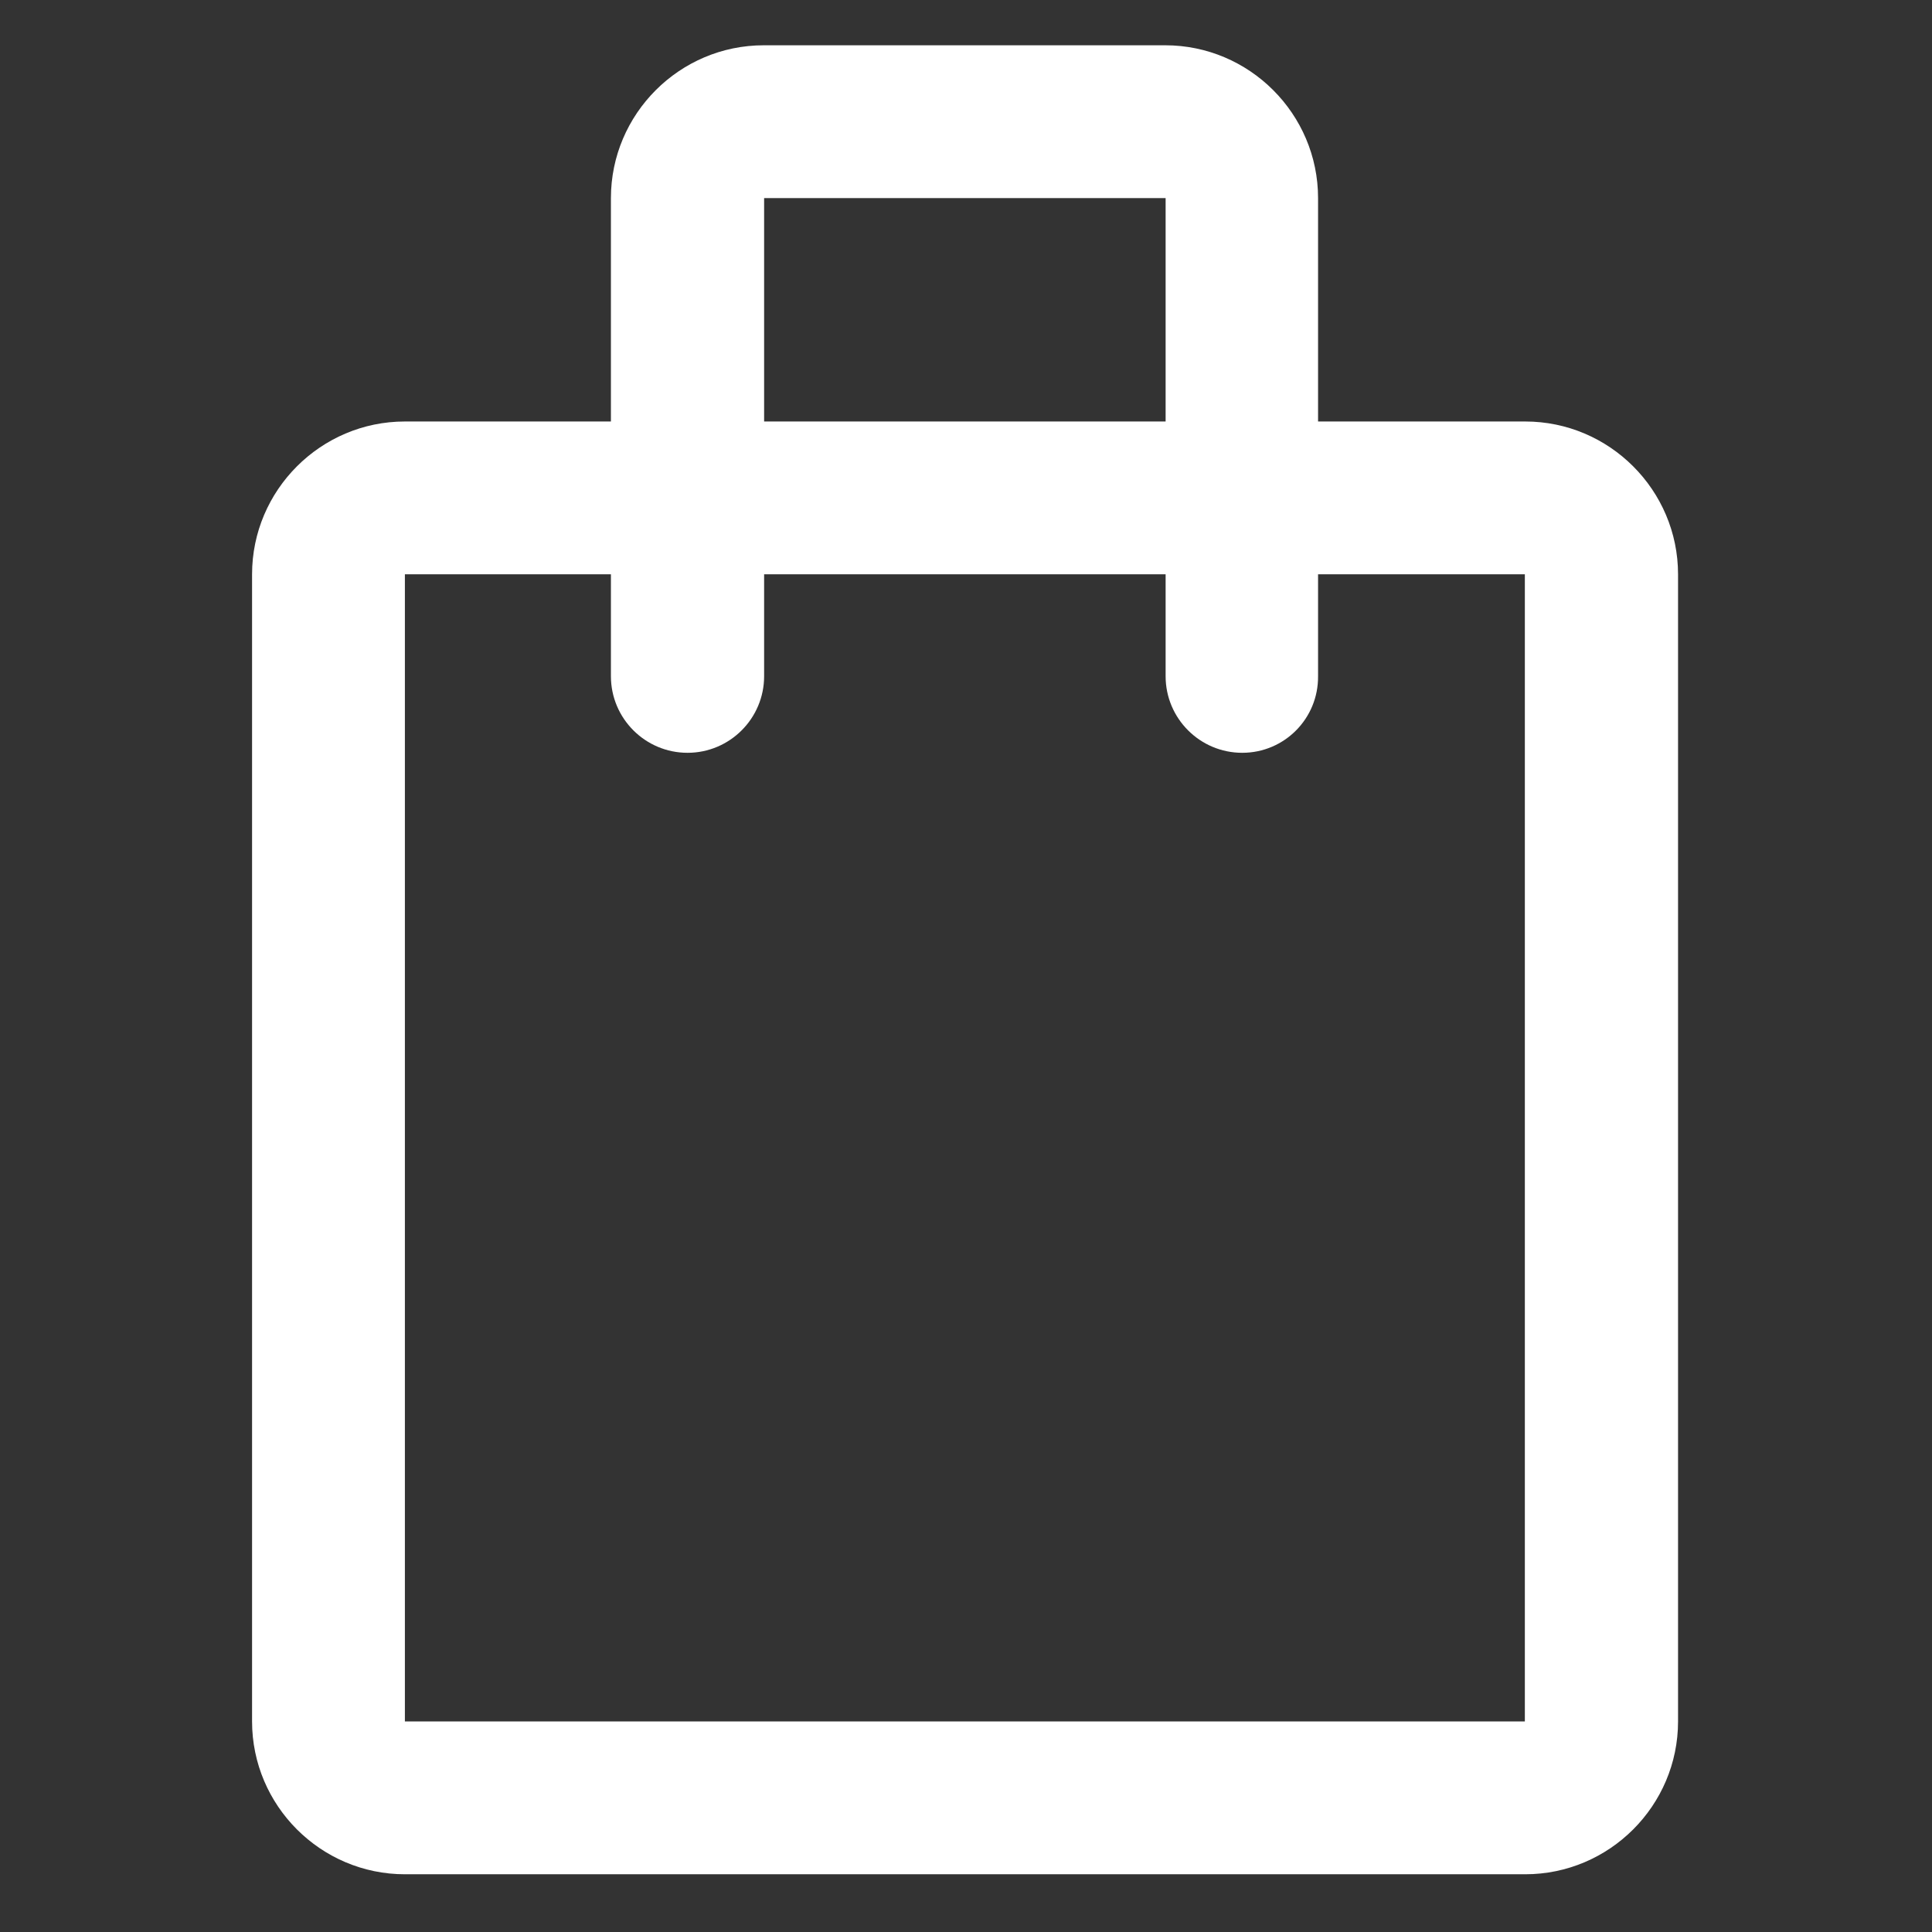
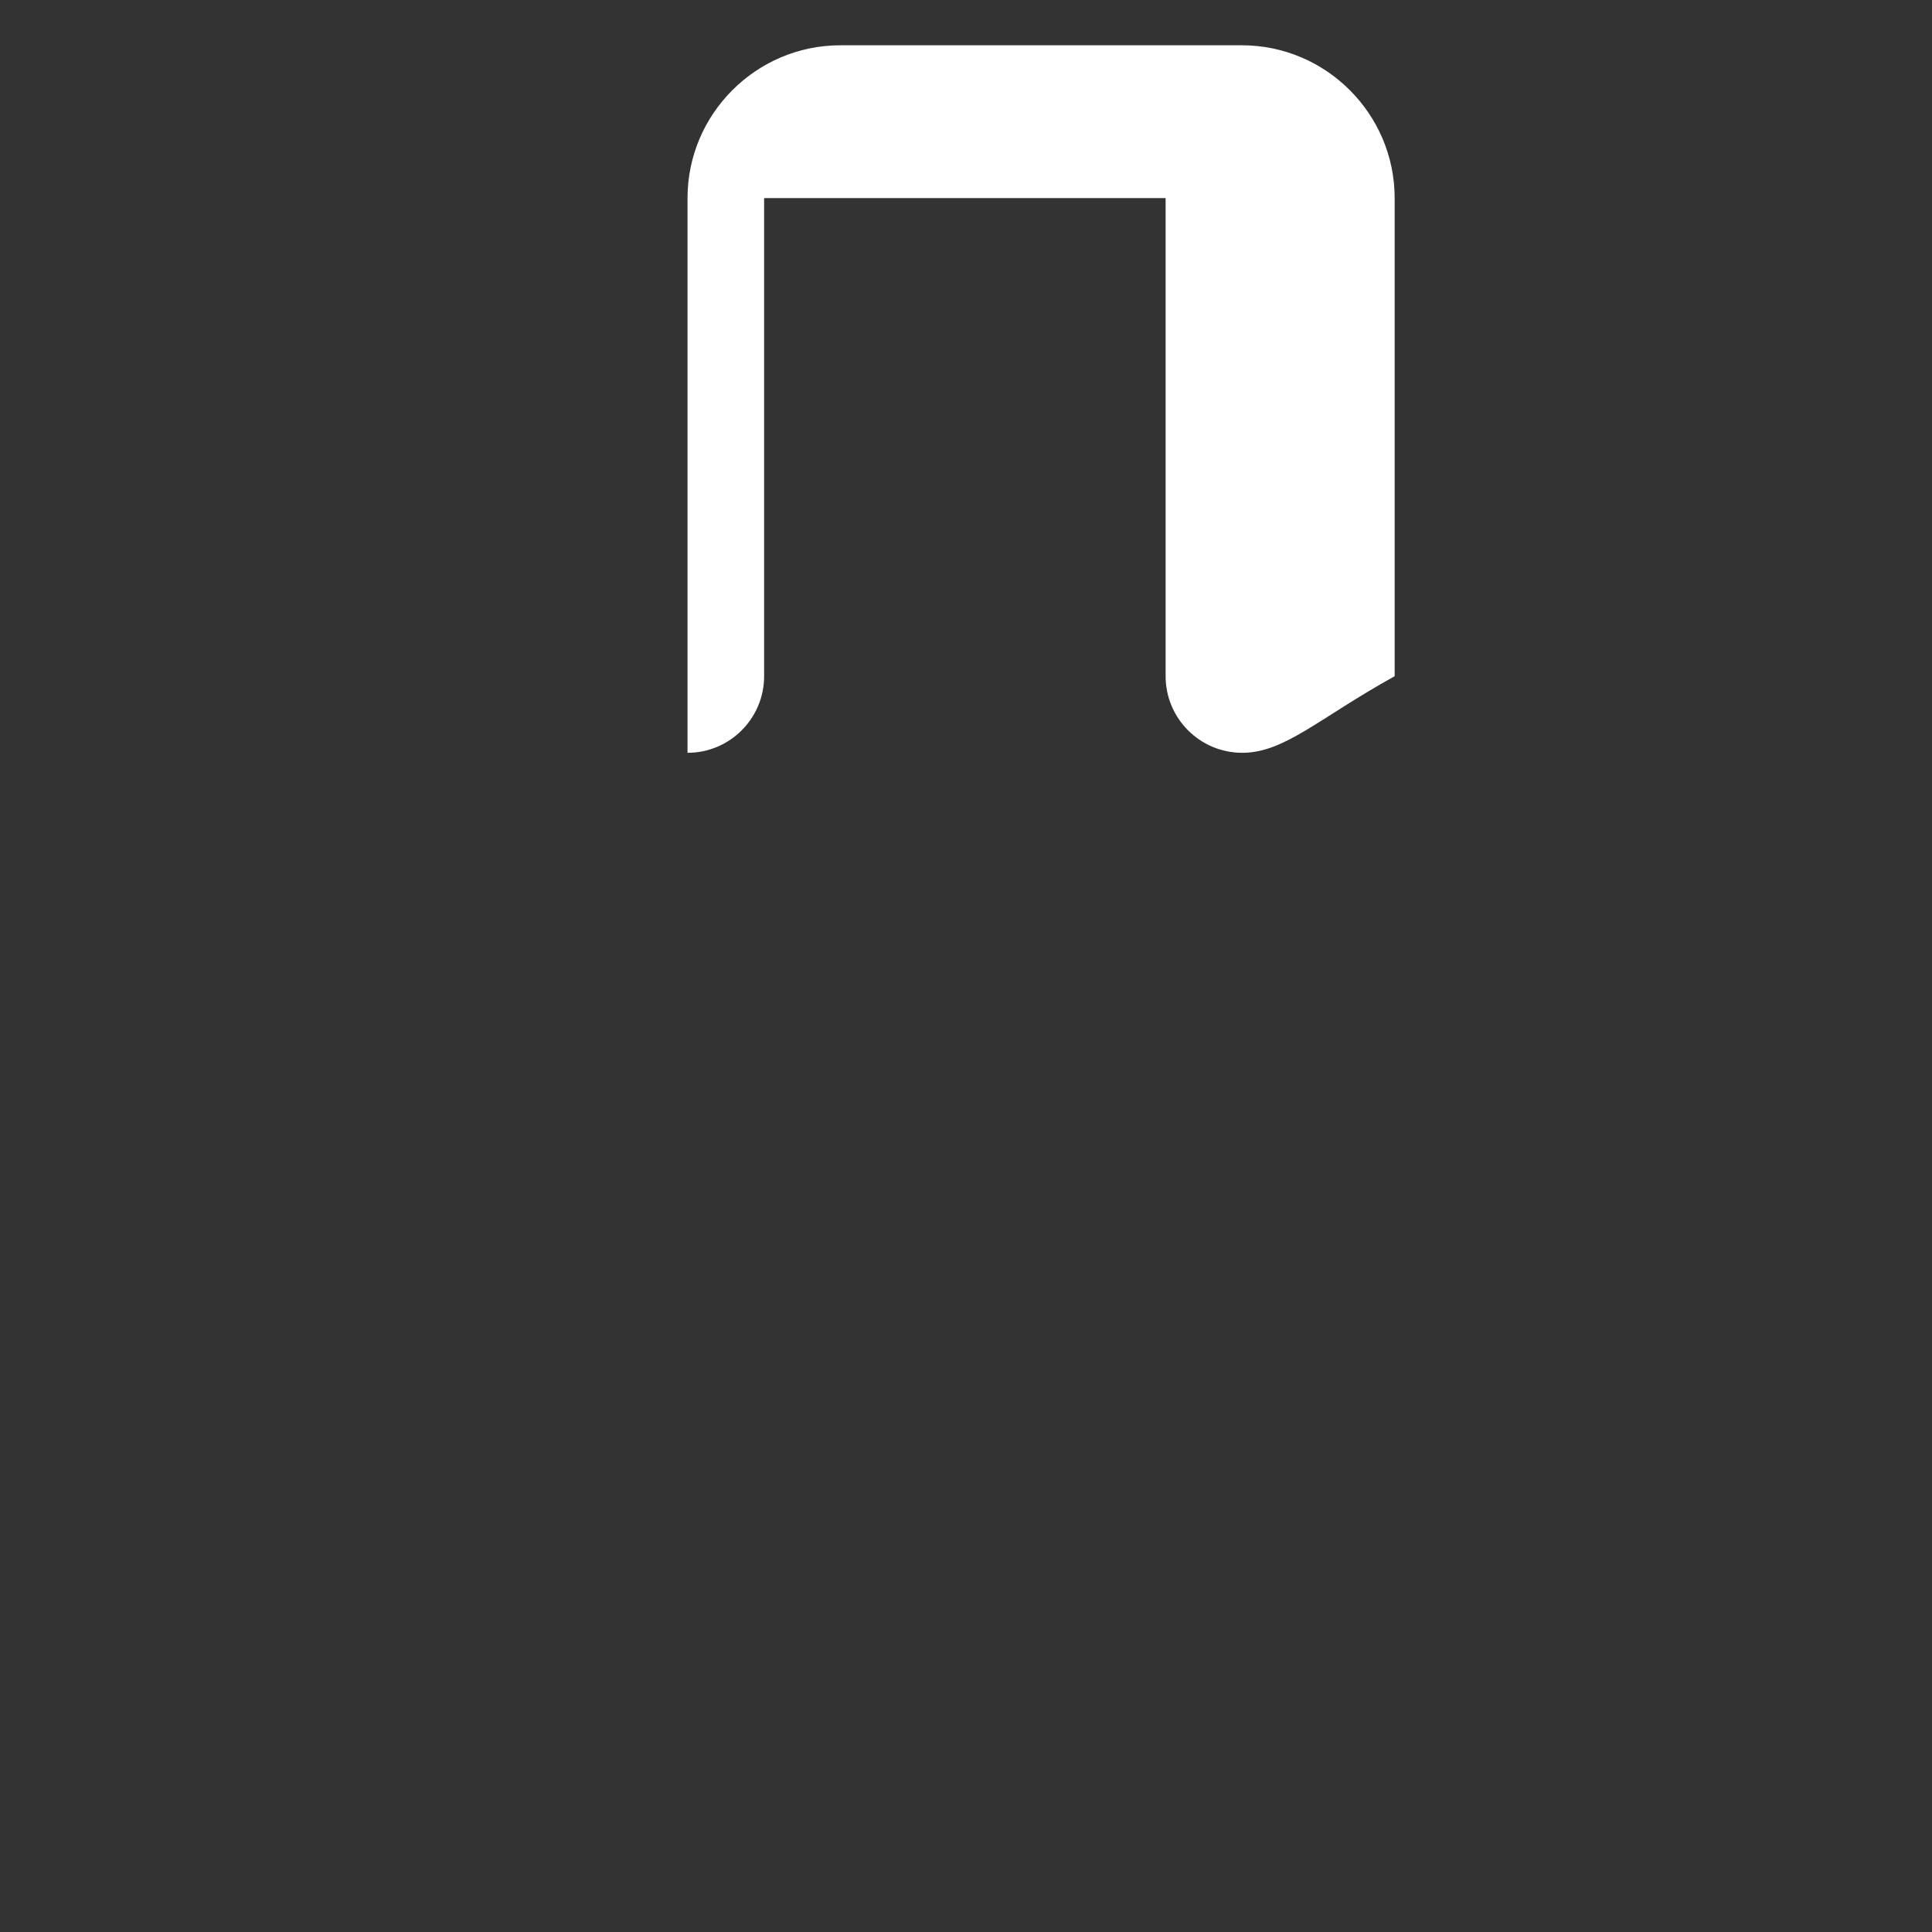
<svg xmlns="http://www.w3.org/2000/svg" id="Bold" x="0px" y="0px" viewBox="0 0 512 512" style="enable-background:new 0 0 512 512;" xml:space="preserve">
  <rect x="0" y="0" width="512" height="512" fill="#333333" stroke="none" />
  <style type="text/css"> .st0{fill:#FFFFFF;} </style>
  <g>
    <g>
-       <path class="st0" d="M404.2,496.7H107.3c-22.3,0-40.5-18.2-40.5-40.5v-304c0-22.3,18.2-40.5,40.5-40.5h296.9 c22.3,0,40.5,18.2,40.5,40.5v304C444.7,478.5,426.5,496.7,404.2,496.7L404.2,496.7z M404.2,456.2v20.3V456.2 C404.2,456.2,404.2,456.2,404.2,456.2L404.2,456.2z M107.3,152.2v304h296.8l0-304H107.3L107.3,152.2z" />
-     </g>
+       </g>
    <g>
-       <path class="st0" d="M329.2,199.5c-11.2,0-20.3-9.1-20.3-20.3V52.5H202.5v126.7c0,11.2-9.1,20.3-20.3,20.3 c-11.2,0-20.3-9.1-20.3-20.3V52.5c0-22.3,18.2-40.5,40.5-40.5h106.4c22.3,0,40.5,18.2,40.5,40.5v126.7 C349.4,190.4,340.4,199.5,329.2,199.5L329.2,199.5z" />
+       <path class="st0" d="M329.2,199.5c-11.2,0-20.3-9.1-20.3-20.3V52.5H202.5v126.7c0,11.2-9.1,20.3-20.3,20.3 V52.5c0-22.3,18.2-40.5,40.5-40.5h106.4c22.3,0,40.5,18.2,40.5,40.5v126.7 C349.4,190.4,340.4,199.5,329.2,199.5L329.2,199.5z" />
    </g>
  </g>
</svg>